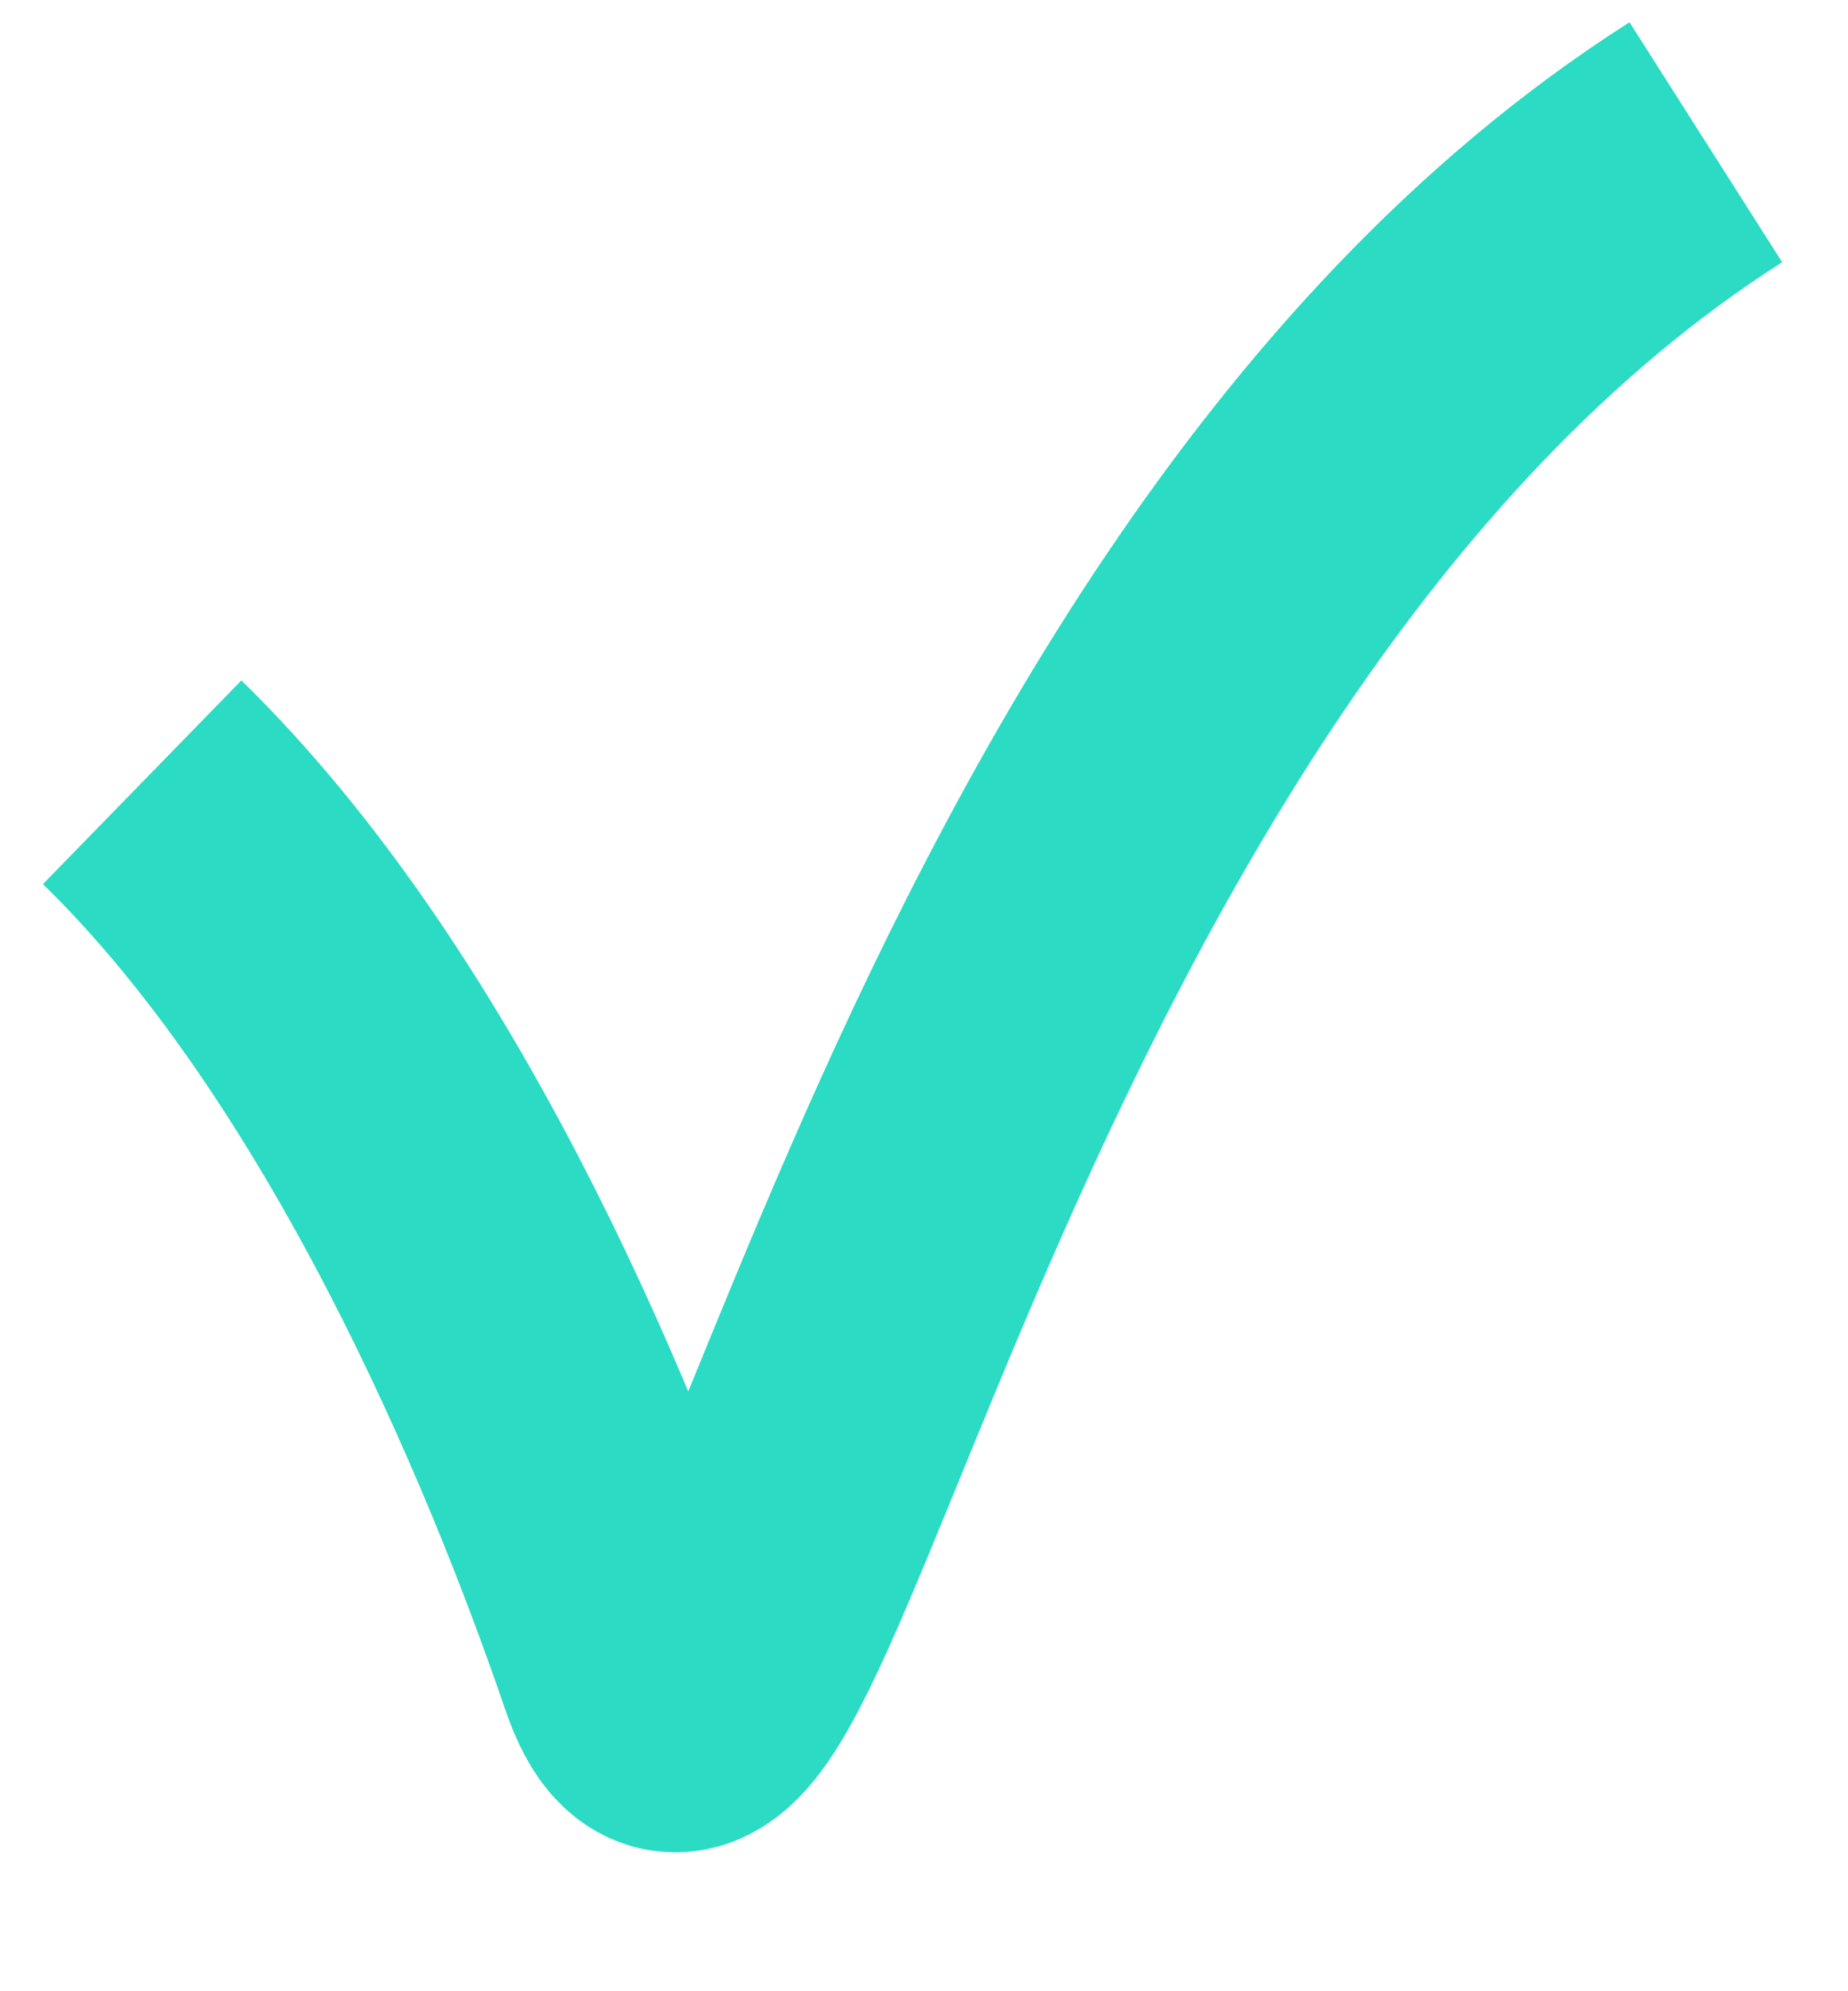
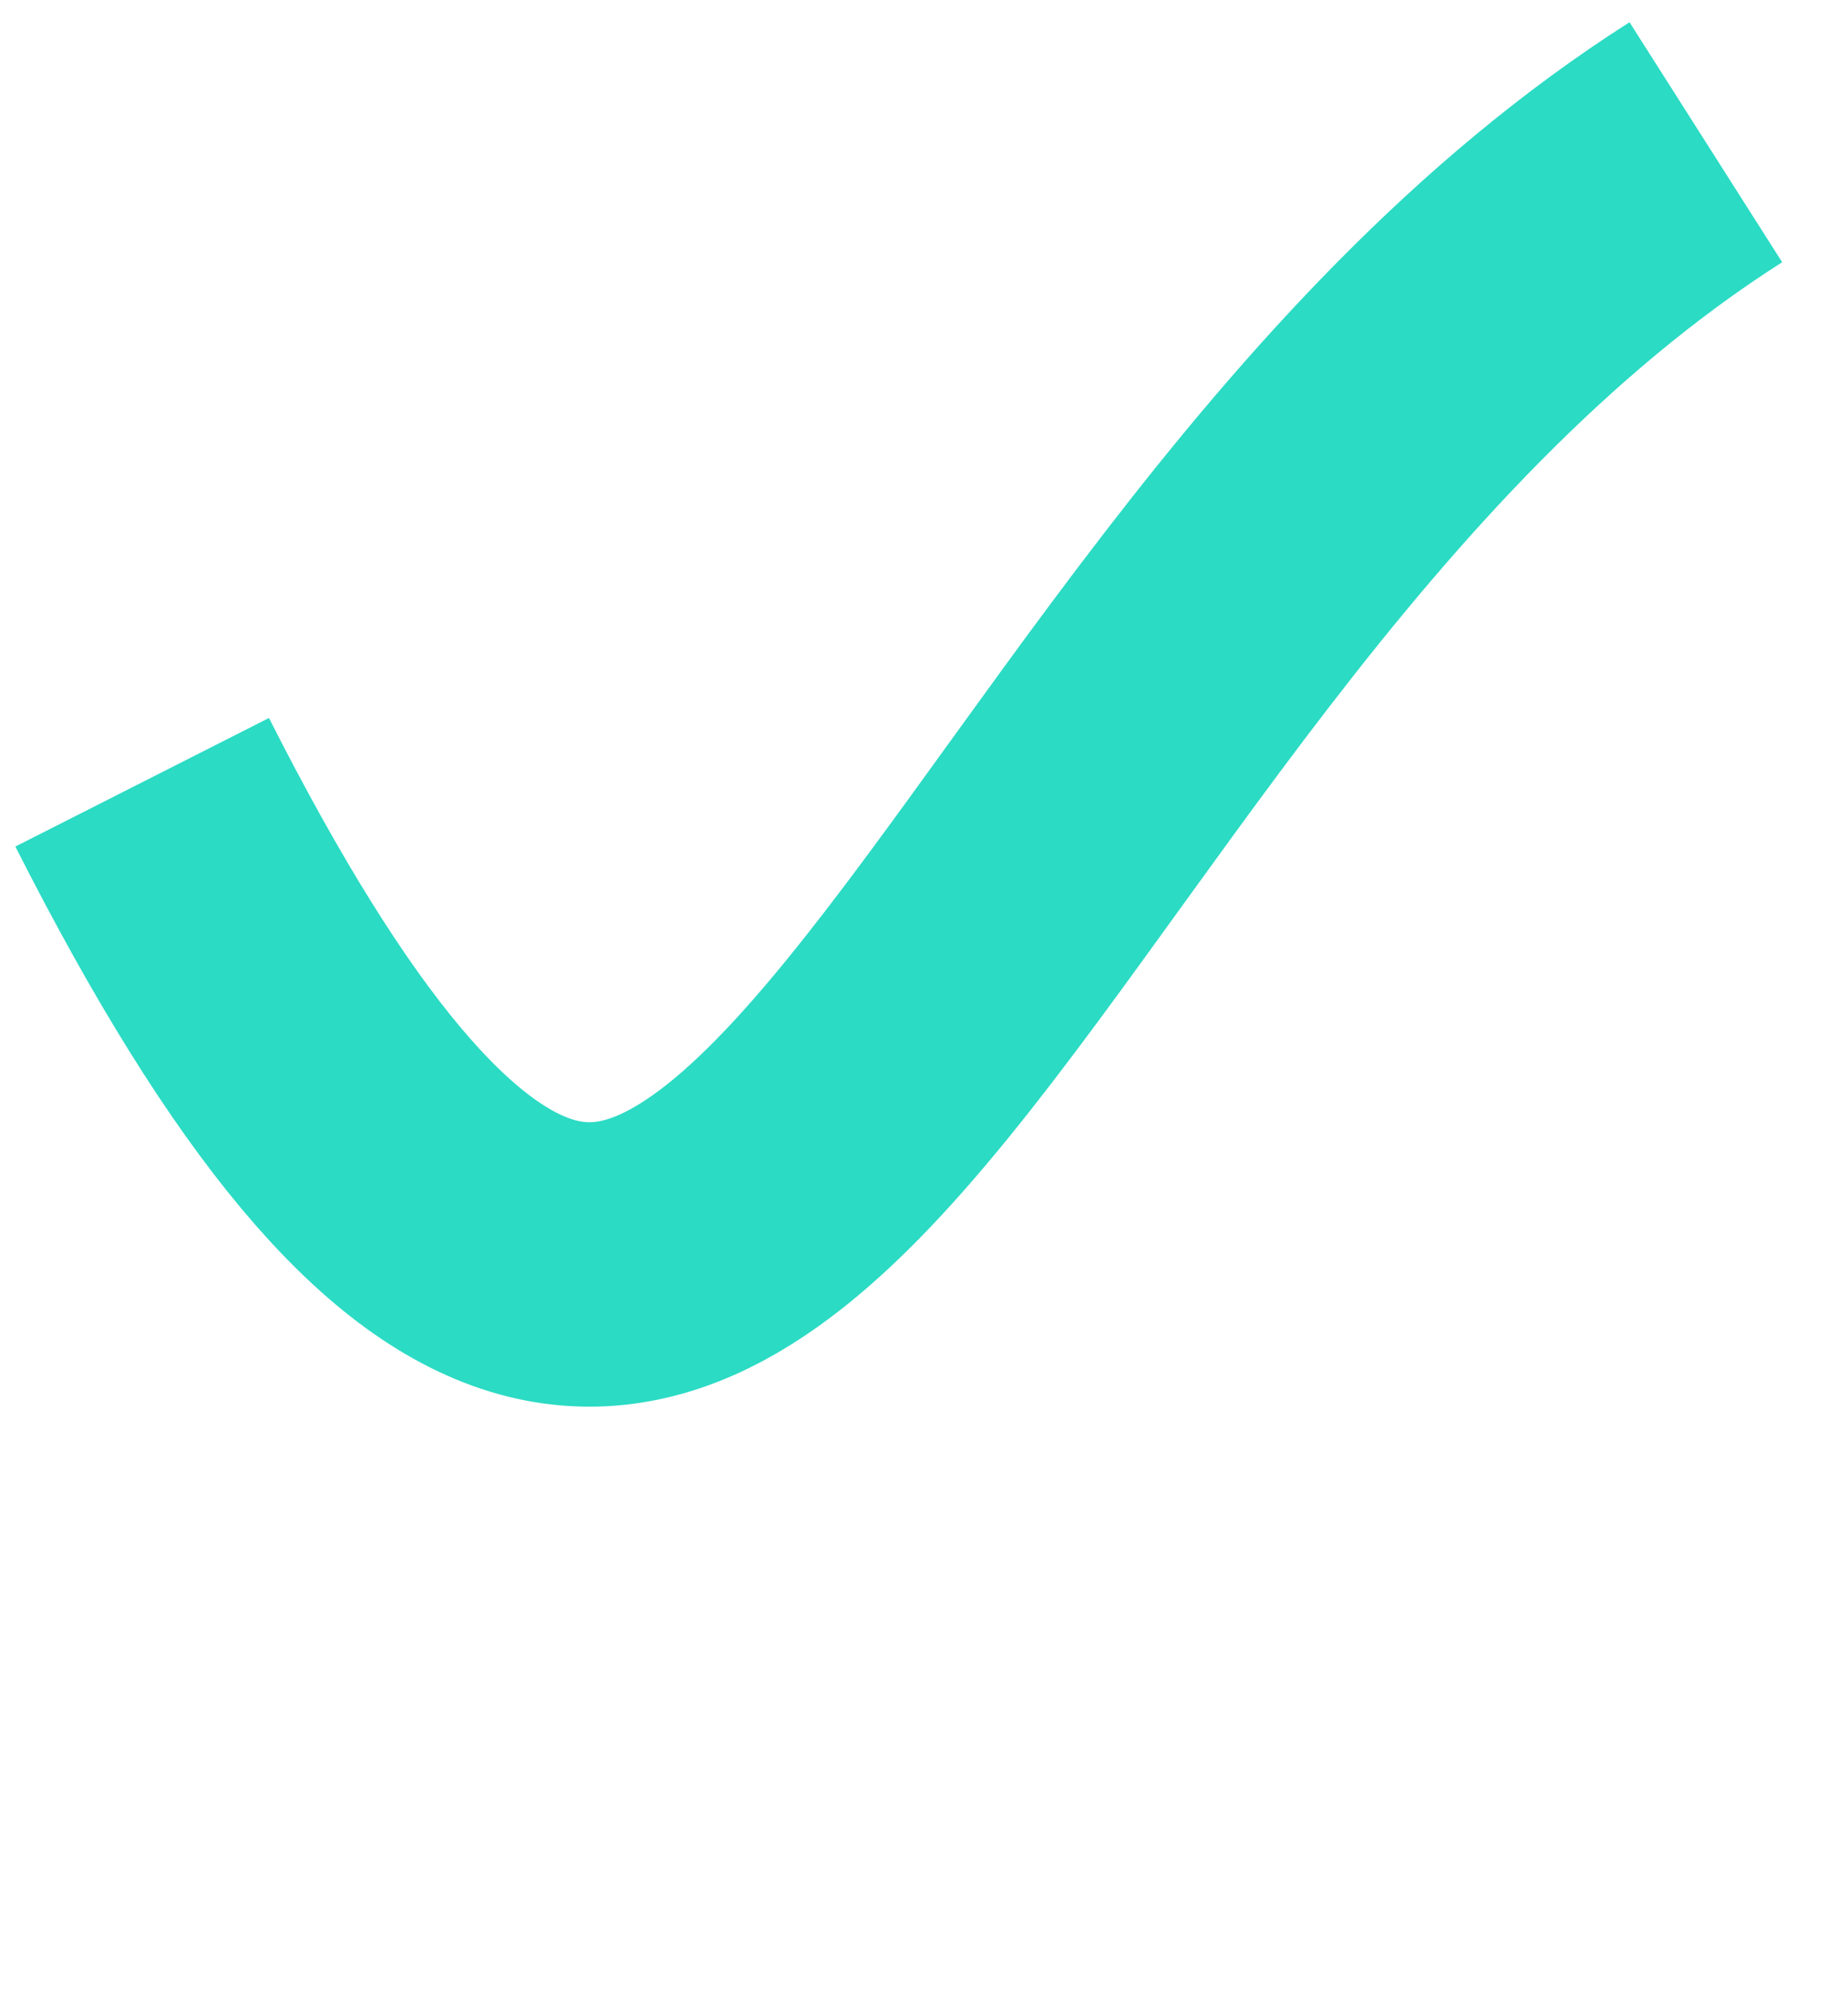
<svg xmlns="http://www.w3.org/2000/svg" width="13" height="14" viewBox="0 0 13 14" fill="none">
-   <path d="M1 5.5C2.75 7.206 3.931 10.031 4.5 11.695C5.25 13.888 6.5 4.5 12 1" stroke="#2BDBC4" stroke-width="2" />
+   <path d="M1 5.5C5.25 13.888 6.5 4.5 12 1" stroke="#2BDBC4" stroke-width="2" />
</svg>